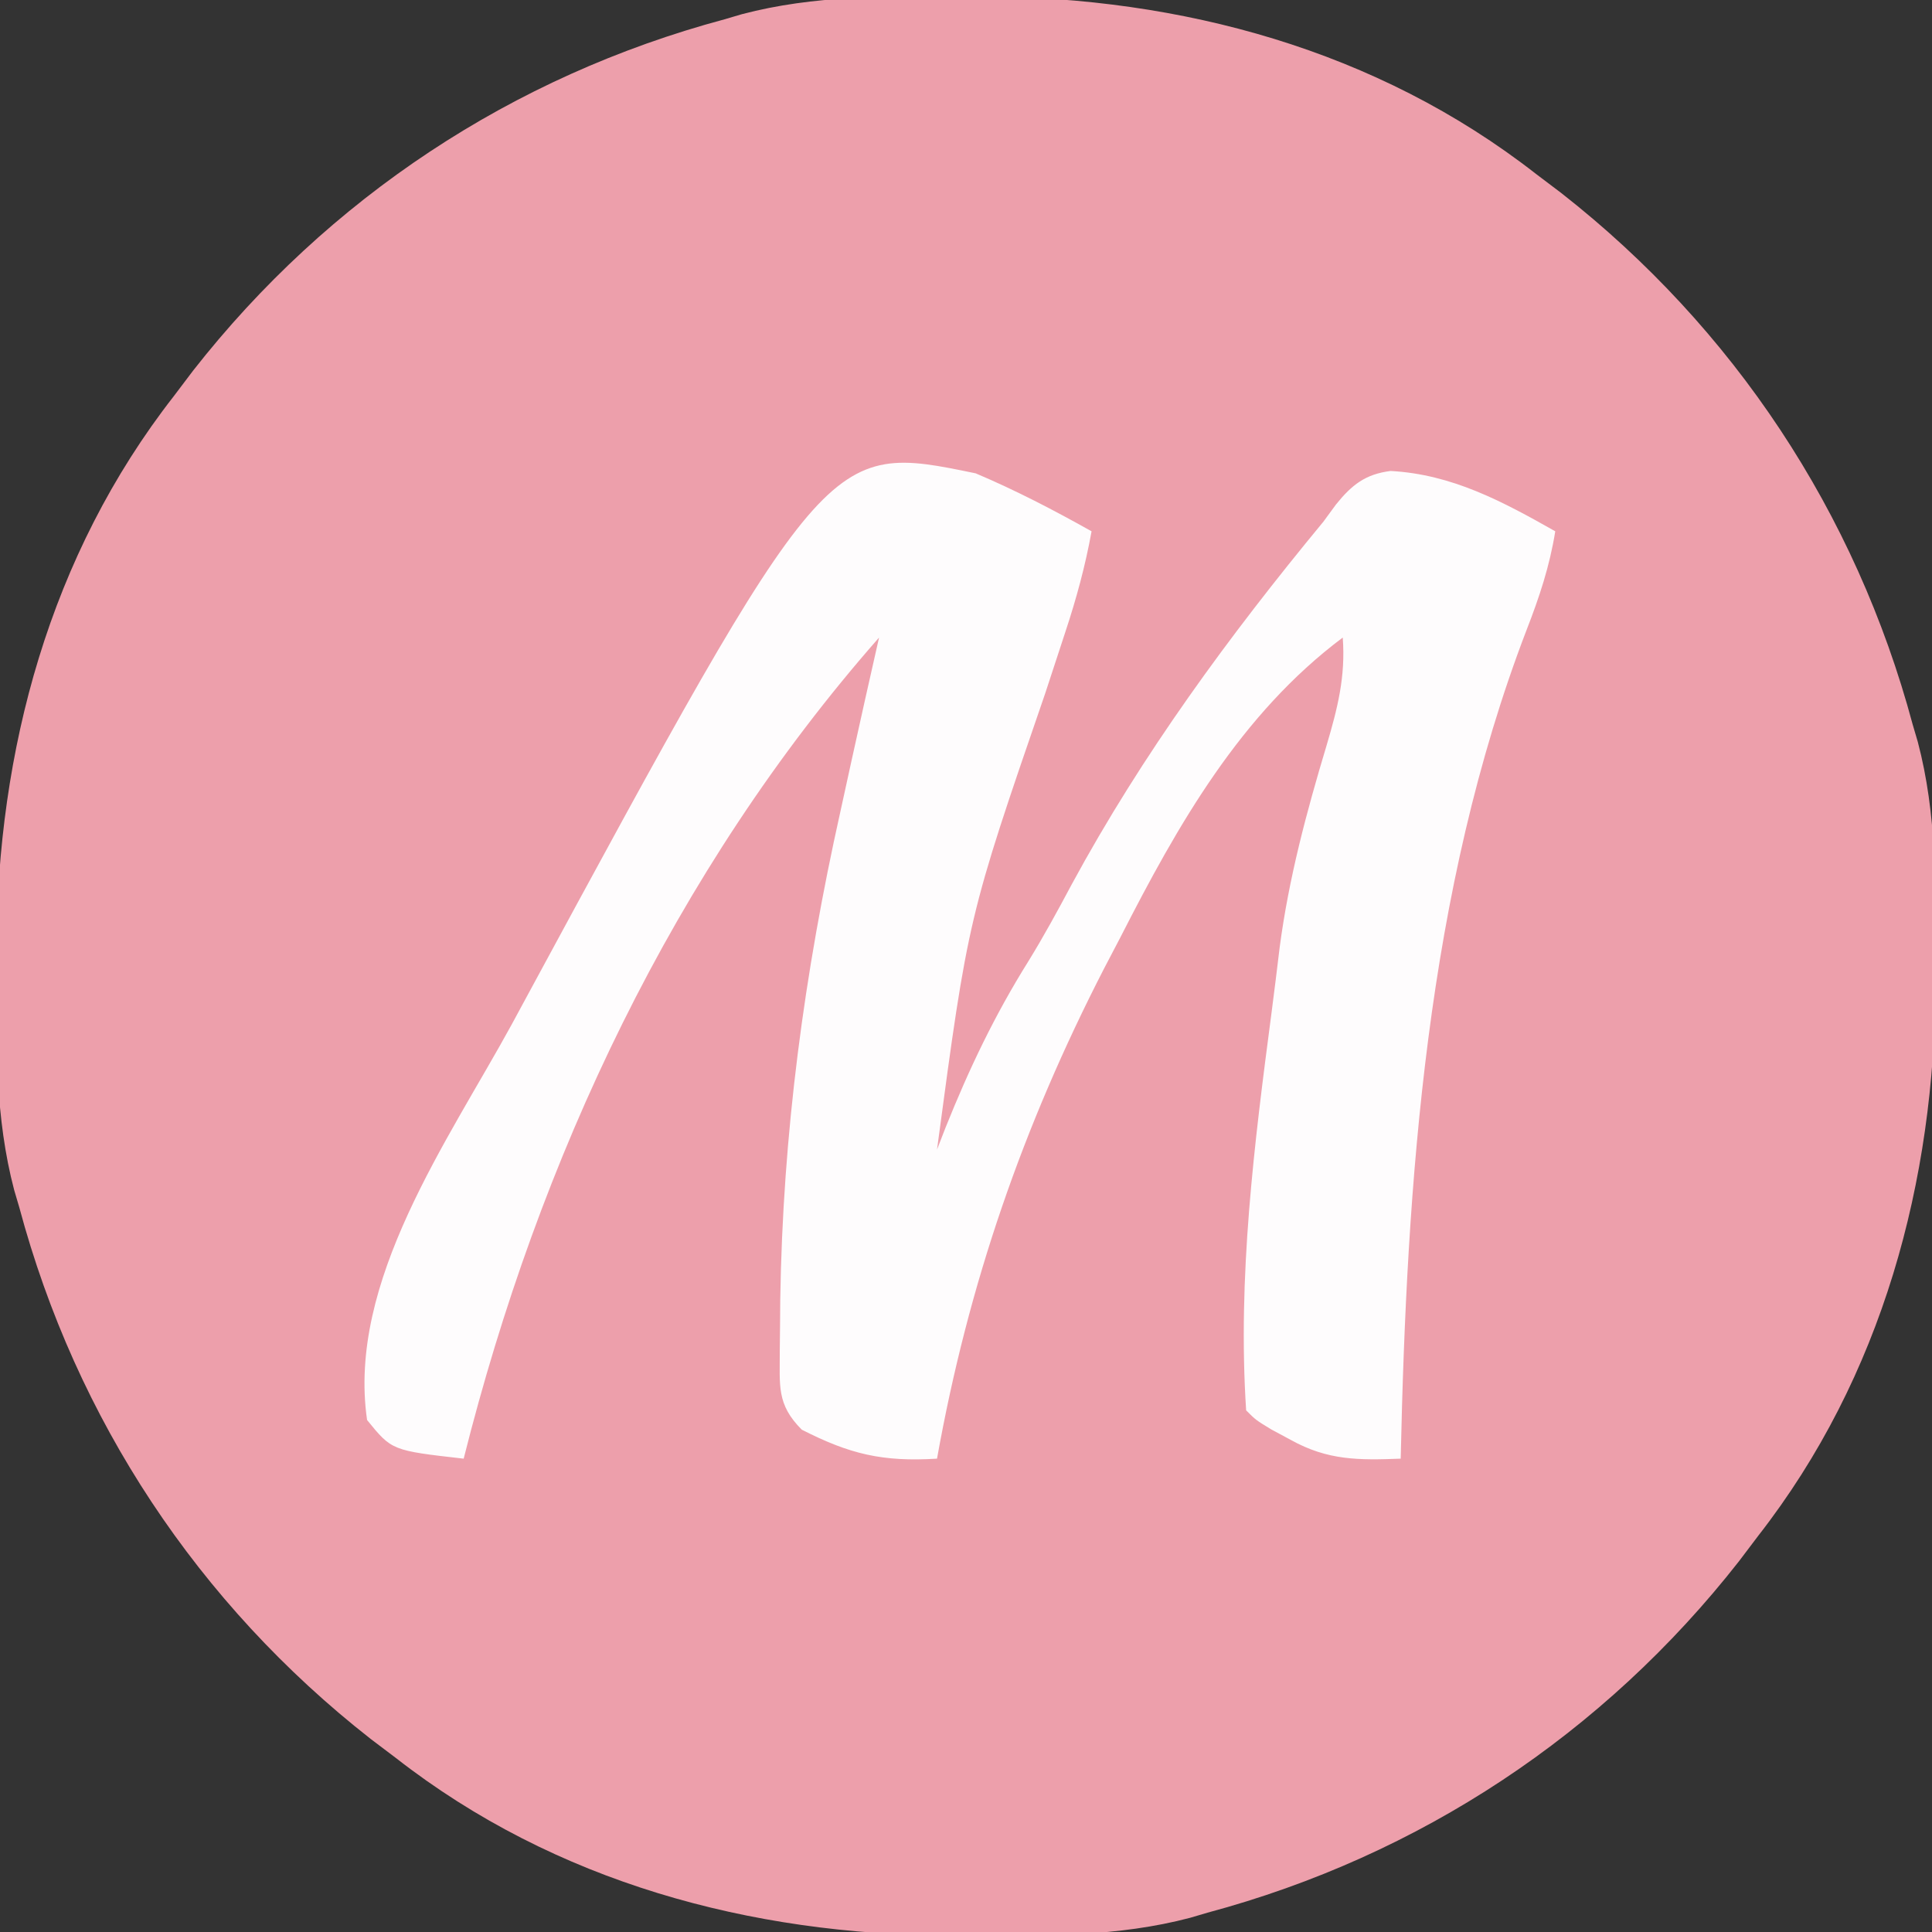
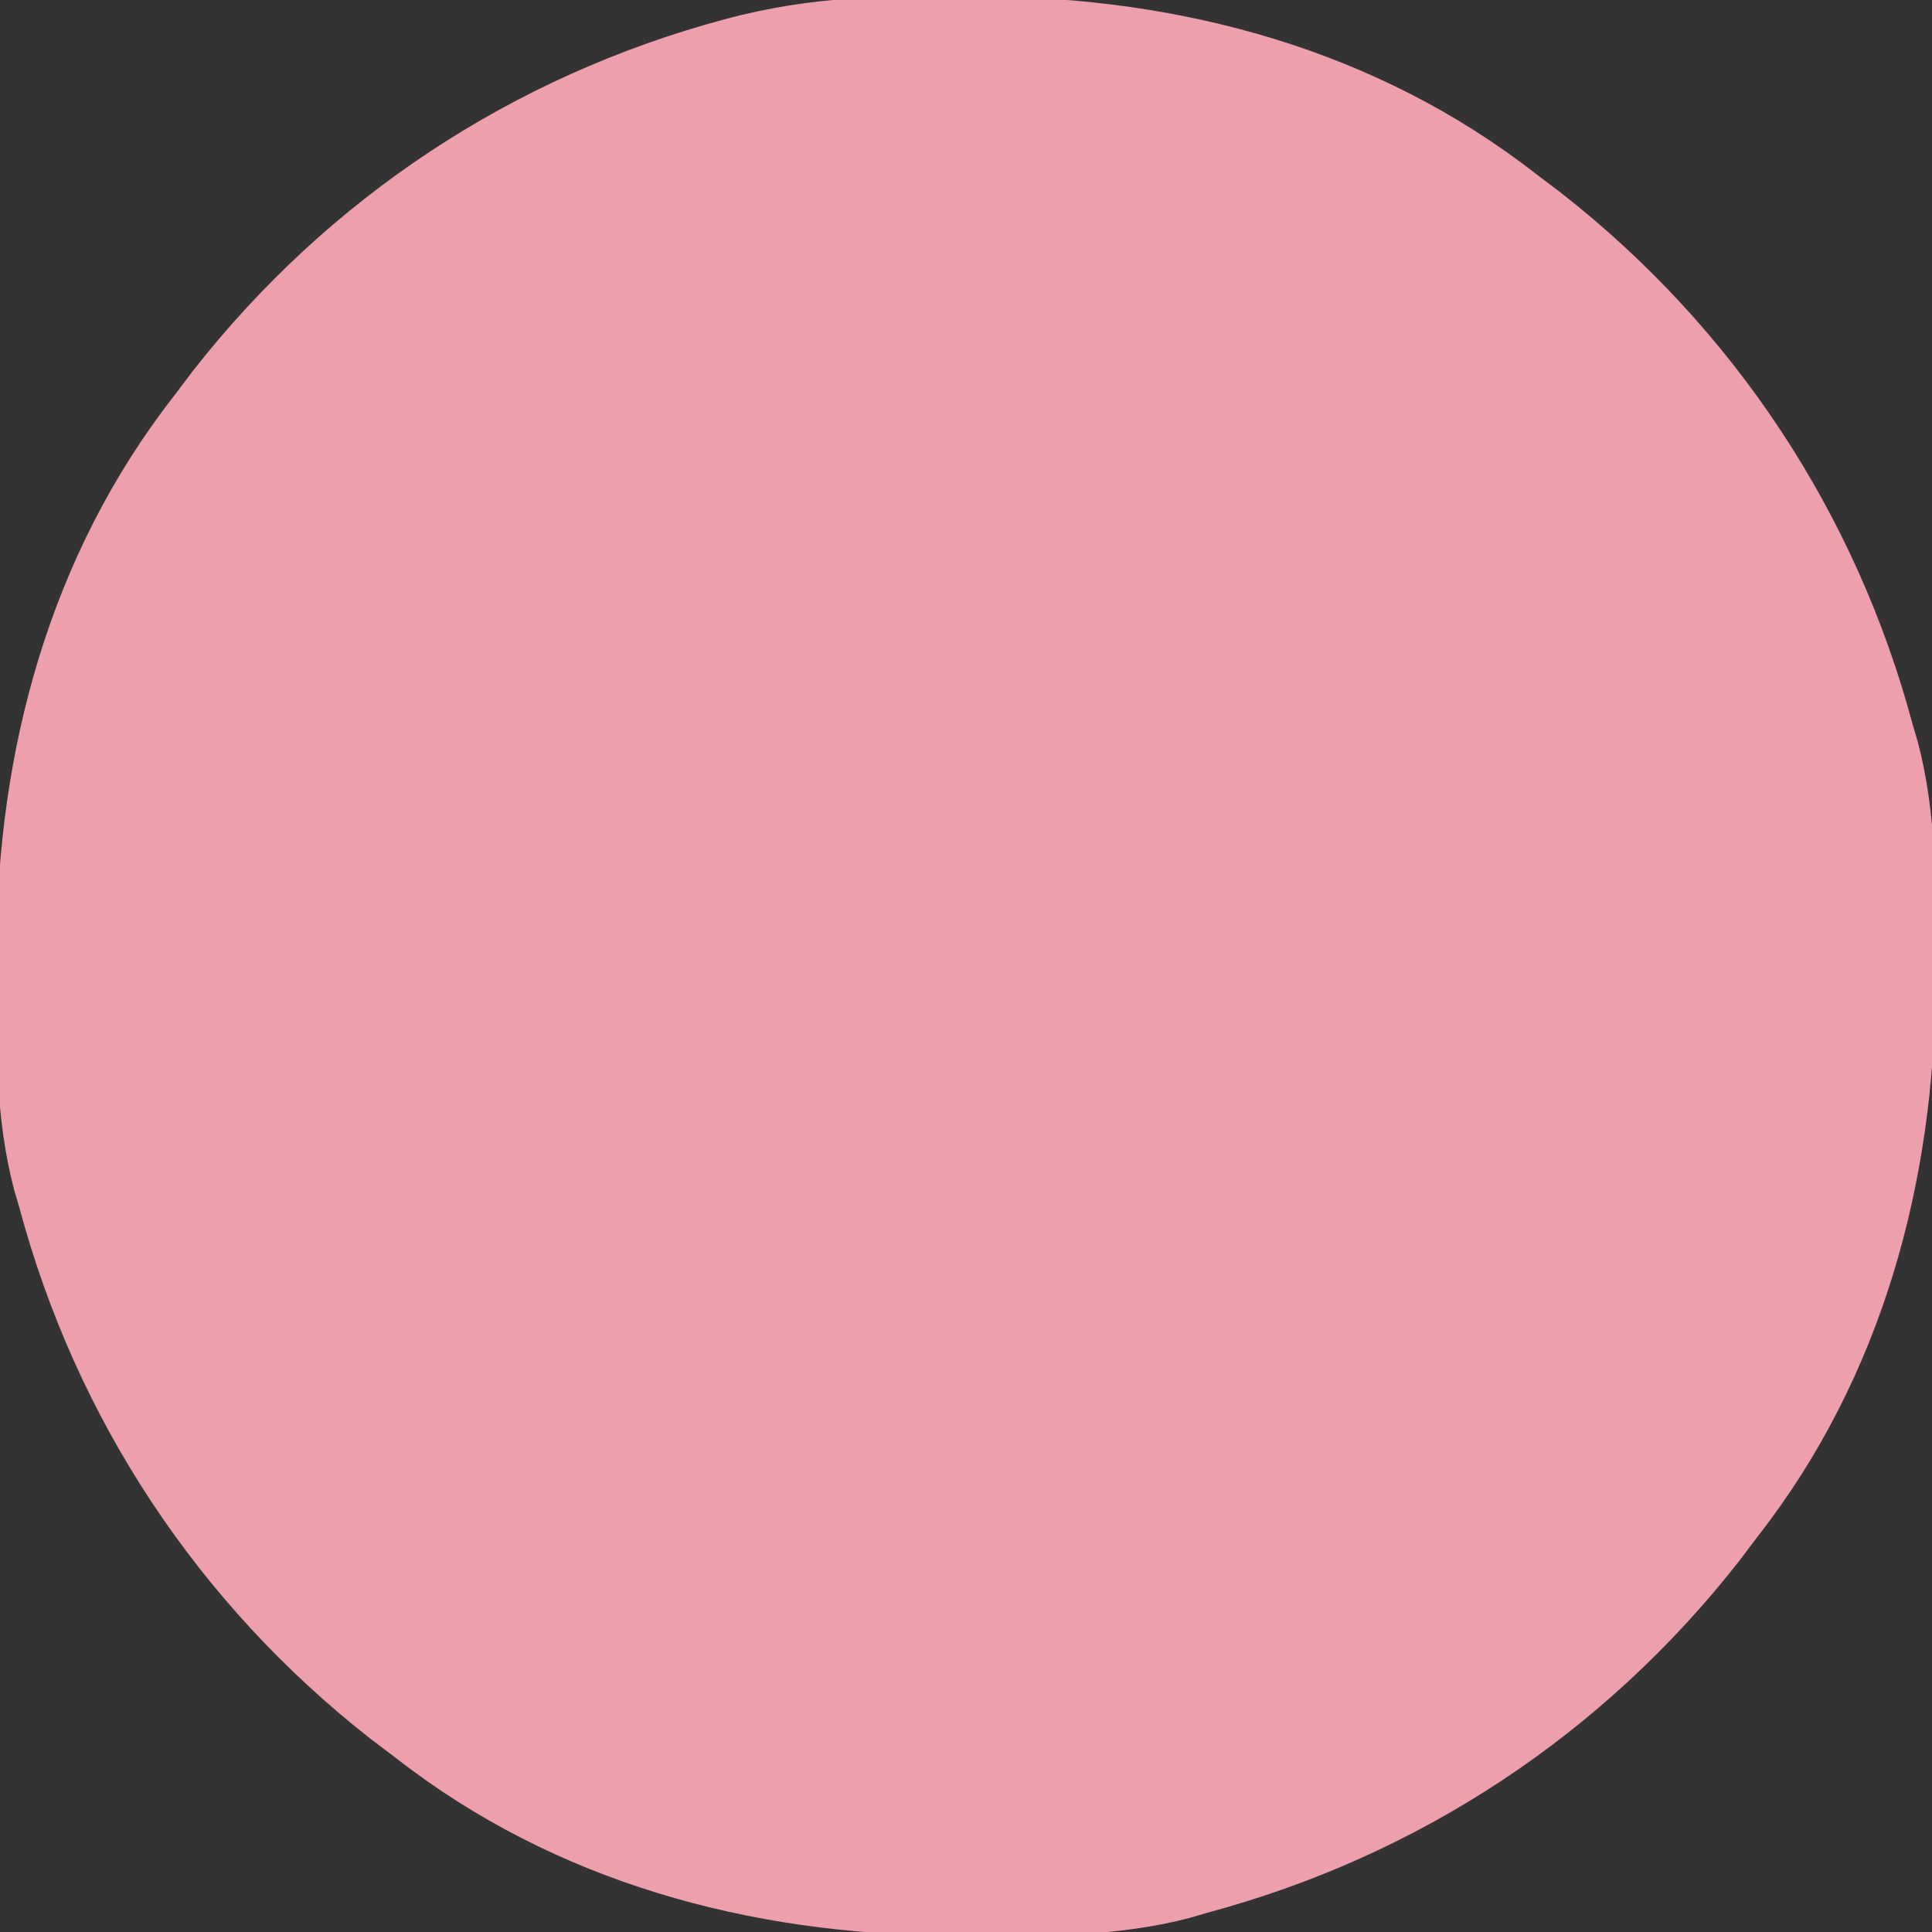
<svg xmlns="http://www.w3.org/2000/svg" version="1.1" width="200" height="200">
  <rect width="100%" height="100%" fill="#333333" stroke="none" />
-   <path d="M0 0 C1.073 0.002 1.073 0.002 2.168 0.004 C22.738 0.098 42.94 5.502 59.438 18.375 C60.304 19.03 61.17 19.685 62.062 20.359 C79.93 34.356 92.548 53.422 98.438 75.375 C98.613 75.969 98.788 76.564 98.968 77.176 C100.942 84.654 100.836 92.259 100.812 99.938 C100.811 100.653 100.81 101.368 100.809 102.105 C100.714 122.676 95.311 142.877 82.438 159.375 C81.783 160.241 81.128 161.107 80.453 162 C66.457 179.868 47.391 192.486 25.438 198.375 C24.843 198.55 24.249 198.725 23.636 198.906 C16.159 200.879 8.554 200.774 0.875 200.75 C0.16 200.749 -0.556 200.748 -1.293 200.746 C-21.863 200.652 -42.065 195.248 -58.562 182.375 C-59.429 181.72 -60.295 181.065 -61.188 180.391 C-79.055 166.394 -91.673 147.328 -97.562 125.375 C-97.738 124.781 -97.913 124.186 -98.093 123.574 C-100.067 116.096 -99.961 108.491 -99.938 100.812 C-99.936 99.739 -99.936 99.739 -99.934 98.645 C-99.839 78.074 -94.436 57.873 -81.562 41.375 C-80.908 40.509 -80.253 39.642 -79.578 38.75 C-65.582 20.882 -46.516 8.264 -24.562 2.375 C-23.968 2.2 -23.374 2.025 -22.761 1.844 C-15.284 -0.129 -7.679 -0.024 0 0 Z " fill="#ED9FAB" transform="translate(99.562,-0.375)" />
-   <path d="M0 0 C4.144 1.752 8.077 3.803 12 6 C11.35 9.577 10.435 12.945 9.293 16.395 C8.955 17.425 8.618 18.455 8.27 19.516 C7.913 20.604 7.556 21.692 7.188 22.812 C-0.778 45.948 -0.778 45.948 -4 70 C-3.709 69.25 -3.417 68.5 -3.117 67.727 C-0.681 61.643 1.992 56.045 5.469 50.492 C7.064 47.897 8.506 45.251 9.938 42.562 C17.234 29.087 26.256 16.798 36 5 C36.428 4.416 36.856 3.832 37.297 3.23 C38.93 1.2 40.341 0.083 42.953 -0.246 C49.318 0.099 54.539 2.91 60 6 C59.423 9.601 58.353 12.819 57.032 16.211 C46.662 43.229 44.626 73.346 44 102 C39.652 102.163 36.463 102.194 32.625 100.062 C31.957 99.703 31.29 99.343 30.602 98.973 C29 98 29 98 28 97 C27.1 83.165 28.833 69.494 30.633 55.798 C30.926 53.561 31.201 51.322 31.469 49.082 C32.414 41.911 34.245 35.09 36.324 28.176 C37.458 24.342 38.305 21.049 38 17 C27.415 24.932 20.923 36.392 15 48 C14.435 49.079 13.871 50.158 13.289 51.27 C4.91 67.57 -0.765 83.912 -4 102 C-9.668 102.347 -13.046 101.526 -18 99 C-20.64 96.36 -20.259 94.426 -20.278 90.832 C-20.269 89.98 -20.26 89.128 -20.25 88.25 C-20.24 86.918 -20.24 86.918 -20.229 85.559 C-19.971 68.357 -17.746 51.767 -14 35 C-13.617 33.25 -13.234 31.5 -12.852 29.75 C-11.917 25.496 -10.964 21.247 -10 17 C-31.264 41.184 -45.2 70.936 -53 102 C-60.437 101.155 -60.437 101.155 -63 98 C-65.081 83.667 -54.601 69.093 -48 57 C-47.58 56.224 -47.16 55.448 -46.728 54.648 C-15.42 -3.188 -15.42 -3.188 0 0 Z " fill="#FEFCFD" transform="translate(101,49)" />
+   <path d="M0 0 C1.073 0.002 1.073 0.002 2.168 0.004 C22.738 0.098 42.94 5.502 59.438 18.375 C60.304 19.03 61.17 19.685 62.062 20.359 C79.93 34.356 92.548 53.422 98.438 75.375 C98.613 75.969 98.788 76.564 98.968 77.176 C100.942 84.654 100.836 92.259 100.812 99.938 C100.811 100.653 100.81 101.368 100.809 102.105 C100.714 122.676 95.311 142.877 82.438 159.375 C81.783 160.241 81.128 161.107 80.453 162 C66.457 179.868 47.391 192.486 25.438 198.375 C24.843 198.55 24.249 198.725 23.636 198.906 C16.159 200.879 8.554 200.774 0.875 200.75 C0.16 200.749 -0.556 200.748 -1.293 200.746 C-21.863 200.652 -42.065 195.248 -58.562 182.375 C-59.429 181.72 -60.295 181.065 -61.188 180.391 C-79.055 166.394 -91.673 147.328 -97.562 125.375 C-97.738 124.781 -97.913 124.186 -98.093 123.574 C-100.067 116.096 -99.961 108.491 -99.938 100.812 C-99.936 99.739 -99.936 99.739 -99.934 98.645 C-99.839 78.074 -94.436 57.873 -81.562 41.375 C-80.908 40.509 -80.253 39.642 -79.578 38.75 C-65.582 20.882 -46.516 8.264 -24.562 2.375 C-15.284 -0.129 -7.679 -0.024 0 0 Z " fill="#ED9FAB" transform="translate(99.562,-0.375)" />
</svg>